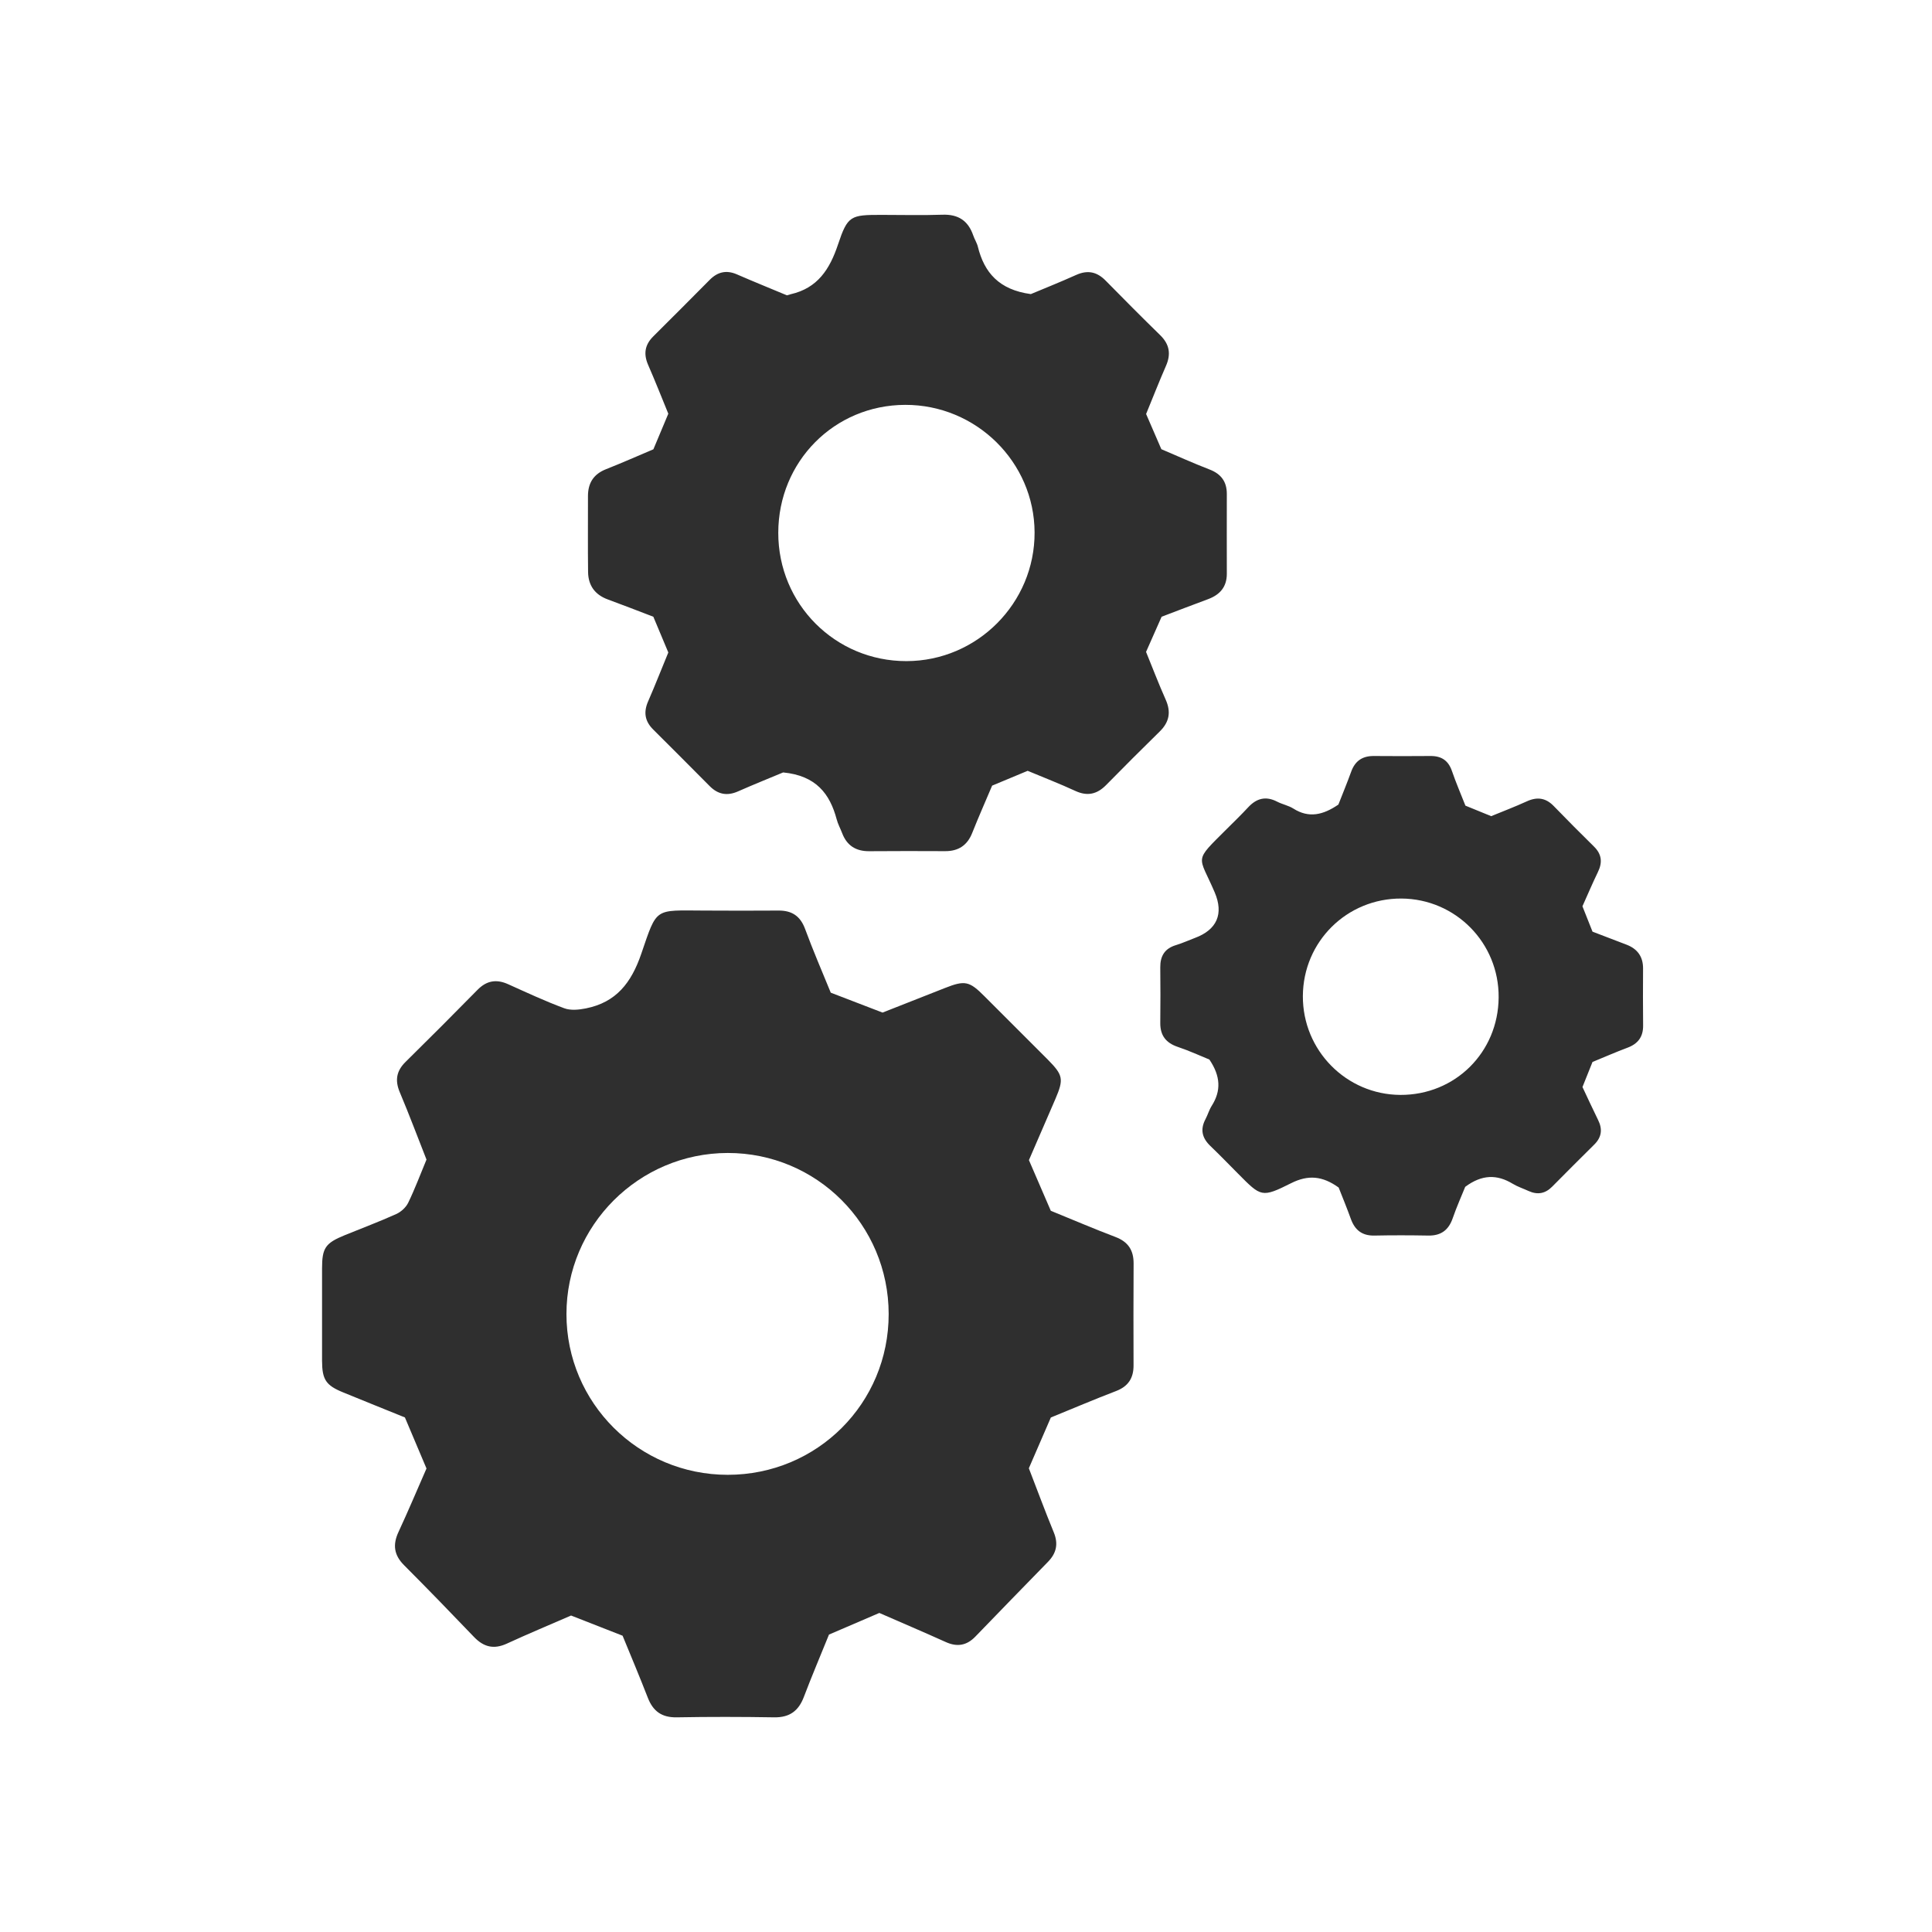
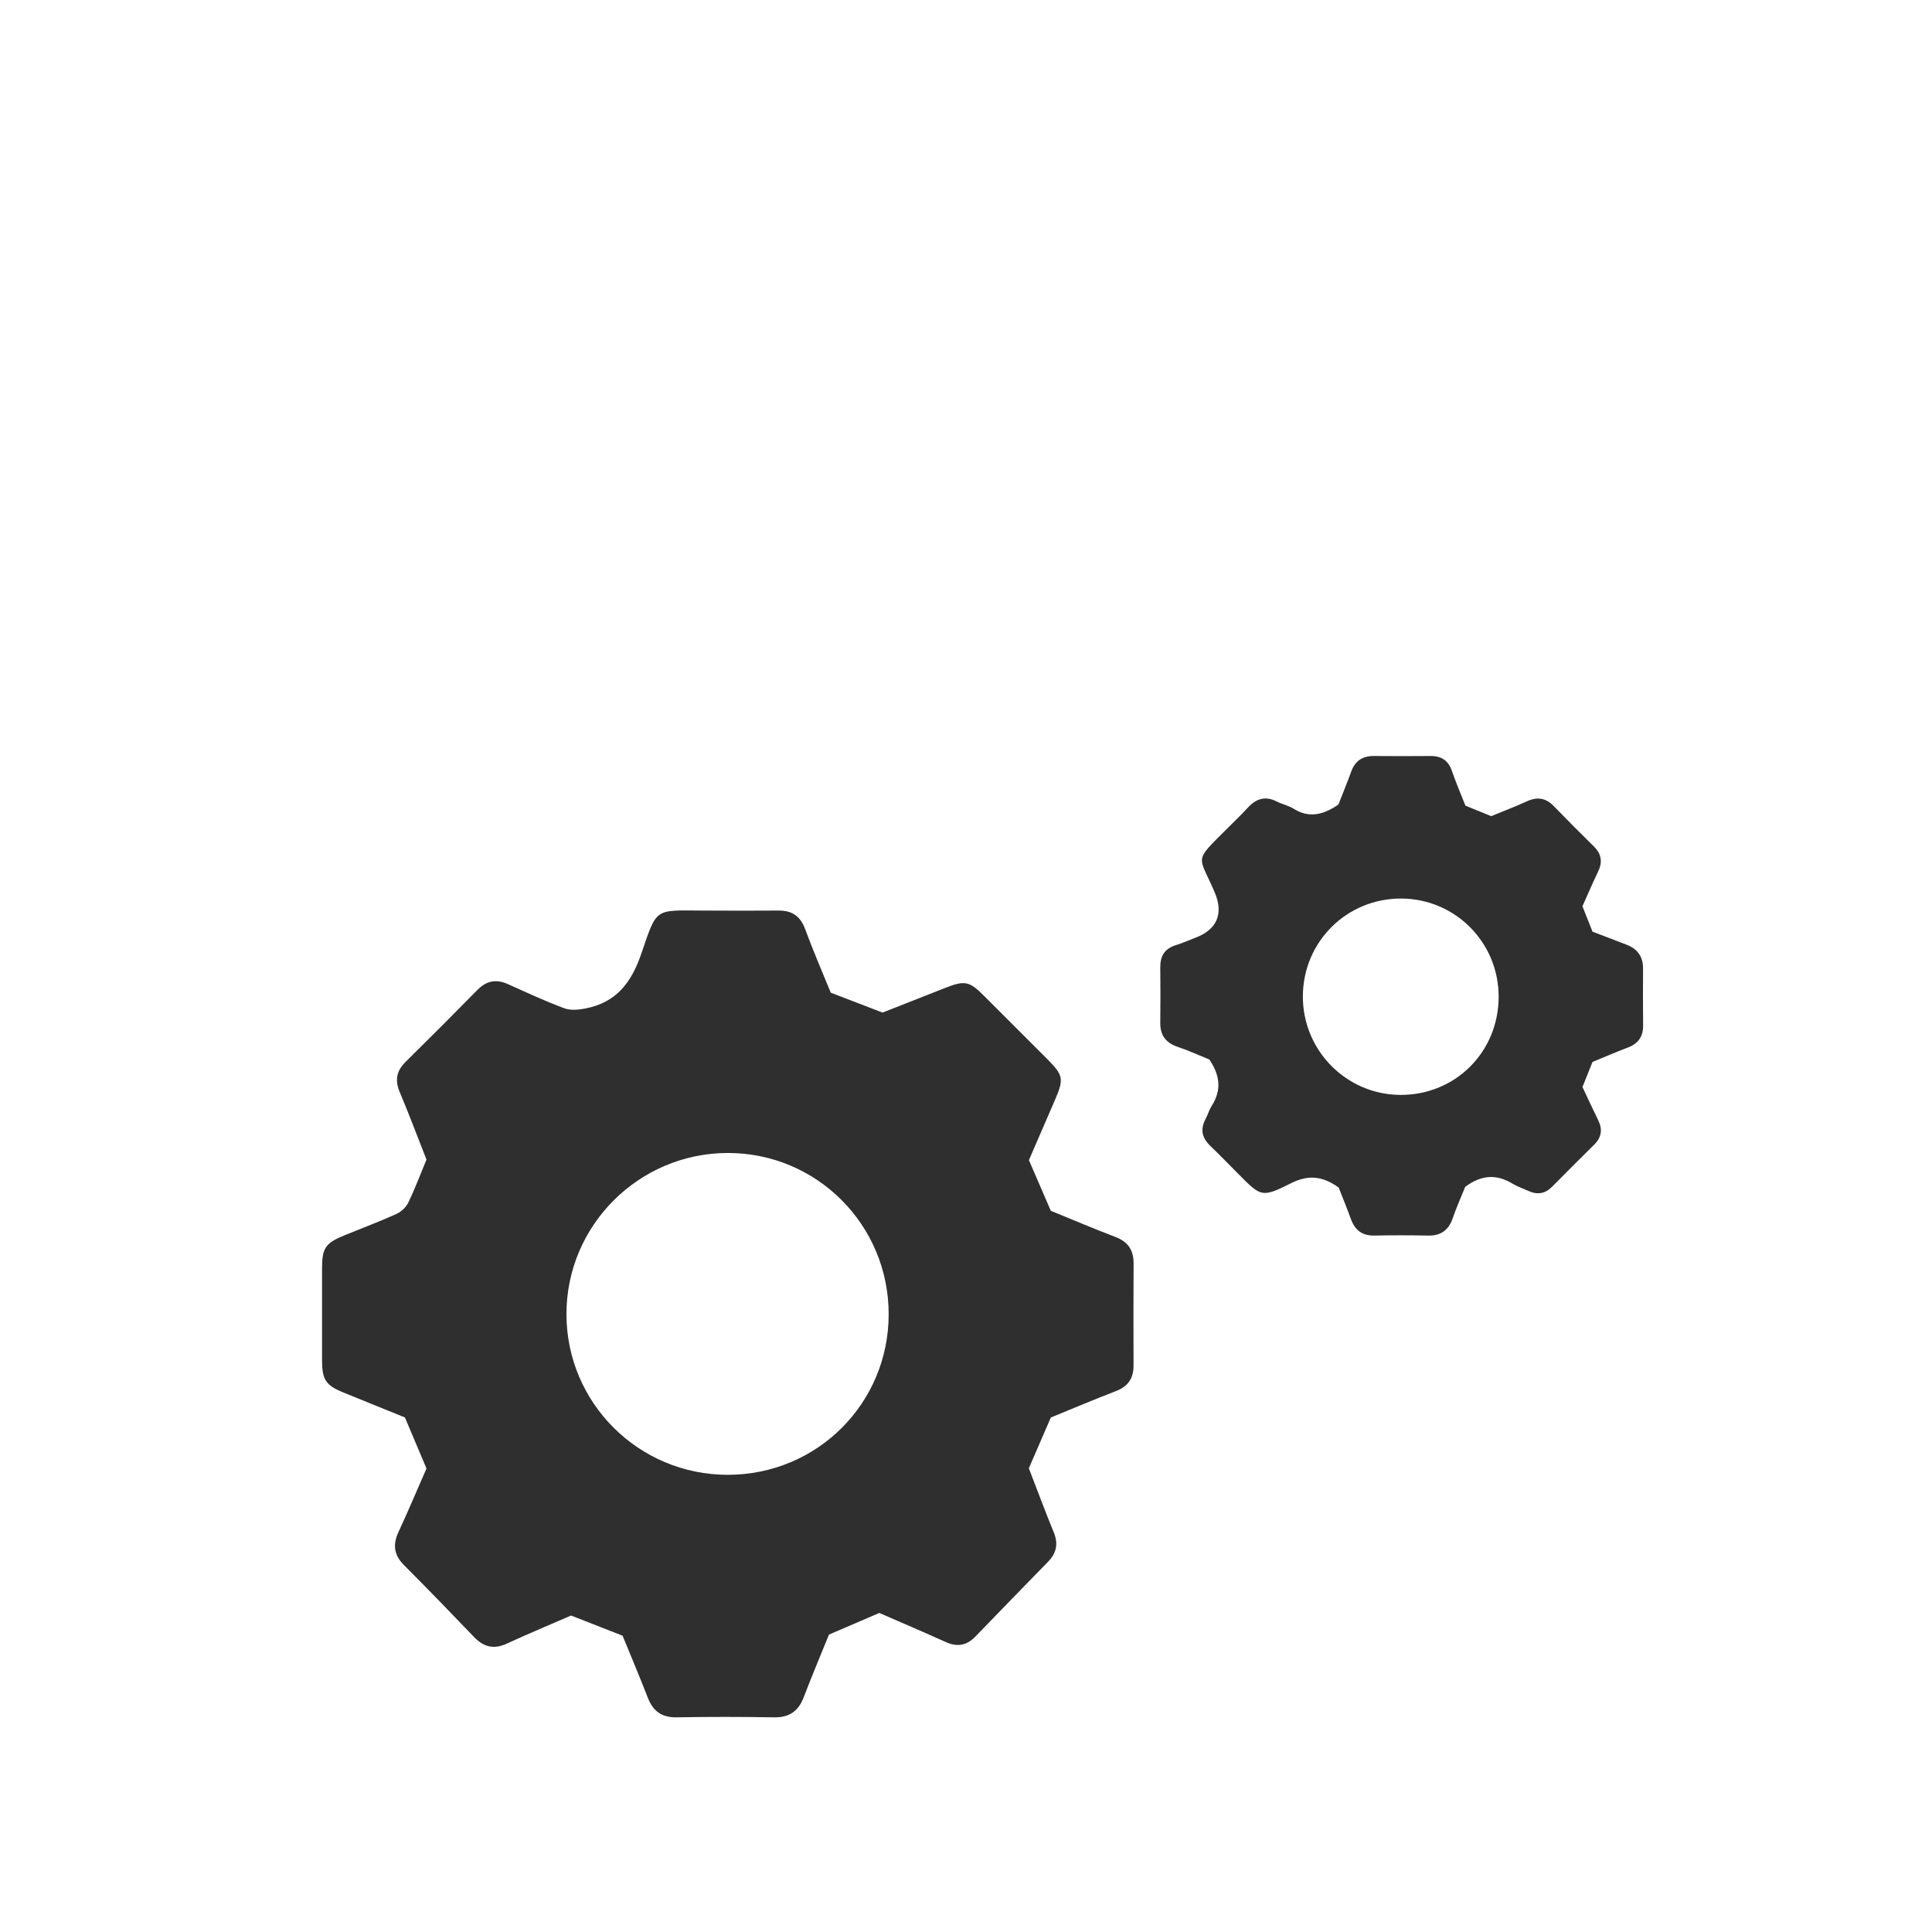
<svg xmlns="http://www.w3.org/2000/svg" width="36" height="36" viewBox="0 0 36 36" fill="none">
  <path d="M19.172 21.616C19.312 21.94 19.442 22.241 19.58 22.561C19.974 22.721 20.375 22.894 20.784 23.049C21.023 23.139 21.125 23.298 21.123 23.547C21.119 24.178 21.12 24.81 21.122 25.441C21.123 25.679 21.023 25.834 20.794 25.921C20.386 26.077 19.984 26.249 19.581 26.413C19.443 26.732 19.31 27.039 19.171 27.359C19.324 27.754 19.472 28.156 19.635 28.552C19.724 28.767 19.685 28.942 19.527 29.103C19.075 29.566 18.623 30.031 18.173 30.497C18.012 30.663 17.835 30.693 17.623 30.597C17.21 30.411 16.793 30.233 16.385 30.055C16.066 30.192 15.765 30.322 15.447 30.458C15.293 30.84 15.128 31.226 14.979 31.619C14.88 31.881 14.713 32.004 14.427 32C13.821 31.99 13.215 31.989 12.61 32C12.333 32.005 12.17 31.888 12.072 31.637C11.92 31.246 11.757 30.859 11.601 30.479C11.28 30.353 10.976 30.234 10.641 30.103C10.258 30.27 9.847 30.441 9.443 30.627C9.2 30.738 9.012 30.69 8.832 30.502C8.401 30.052 7.968 29.605 7.528 29.164C7.341 28.976 7.315 28.783 7.425 28.547C7.609 28.151 7.778 27.748 7.947 27.363C7.812 27.042 7.684 26.741 7.545 26.412C7.173 26.261 6.783 26.105 6.396 25.946C6.072 25.814 6.002 25.708 6.001 25.354C6 24.781 6 24.209 6.001 23.637C6.001 23.253 6.062 23.164 6.426 23.015C6.746 22.884 7.069 22.764 7.383 22.622C7.473 22.582 7.565 22.497 7.607 22.41C7.731 22.154 7.831 21.886 7.947 21.607C7.785 21.197 7.626 20.771 7.45 20.354C7.355 20.129 7.387 19.953 7.56 19.784C8.01 19.341 8.455 18.895 8.898 18.444C9.069 18.27 9.252 18.241 9.47 18.34C9.815 18.495 10.159 18.656 10.513 18.787C10.633 18.832 10.787 18.816 10.917 18.79C11.482 18.677 11.764 18.314 11.95 17.77C12.248 16.899 12.188 16.964 13.116 16.967C13.579 16.969 14.042 16.971 14.505 16.967C14.753 16.965 14.911 17.066 15.001 17.308C15.149 17.71 15.319 18.103 15.48 18.497C15.796 18.619 16.101 18.736 16.445 18.868C16.812 18.723 17.21 18.567 17.608 18.41C17.98 18.263 18.063 18.281 18.344 18.564C18.735 18.958 19.131 19.348 19.522 19.742C19.811 20.034 19.824 20.107 19.666 20.477C19.503 20.855 19.339 21.232 19.173 21.616L19.172 21.616ZM13.56 27.481C15.227 27.481 16.561 26.148 16.559 24.484C16.557 22.821 15.217 21.482 13.559 21.484C11.903 21.487 10.555 22.834 10.555 24.486C10.555 26.141 11.901 27.481 13.56 27.481Z" fill="#2F2F2F" />
-   <path d="M14.593 14.393C14.357 14.492 14.052 14.614 13.753 14.746C13.549 14.836 13.379 14.804 13.224 14.648C12.874 14.296 12.524 13.944 12.172 13.594C12.015 13.439 11.988 13.269 12.078 13.066C12.209 12.766 12.328 12.46 12.453 12.158C12.359 11.934 12.269 11.719 12.174 11.492C11.894 11.385 11.613 11.275 11.329 11.171C11.086 11.083 10.961 10.91 10.958 10.657C10.952 10.186 10.957 9.715 10.956 9.244C10.956 8.997 11.063 8.832 11.297 8.741C11.594 8.624 11.886 8.494 12.175 8.372C12.267 8.153 12.354 7.944 12.453 7.709C12.333 7.416 12.21 7.104 12.076 6.797C11.988 6.593 12.016 6.424 12.173 6.268C12.525 5.919 12.875 5.566 13.225 5.214C13.371 5.067 13.534 5.027 13.73 5.112C14.045 5.249 14.364 5.378 14.663 5.503C14.704 5.491 14.72 5.486 14.736 5.482C15.235 5.368 15.461 5.017 15.615 4.556C15.795 4.016 15.85 4.004 16.424 4.004C16.803 4.004 17.182 4.014 17.56 4.001C17.855 3.99 18.04 4.112 18.135 4.387C18.159 4.459 18.203 4.524 18.221 4.597C18.34 5.079 18.616 5.4 19.208 5.48C19.437 5.384 19.748 5.26 20.053 5.123C20.267 5.027 20.44 5.064 20.602 5.229C20.938 5.571 21.276 5.911 21.619 6.246C21.792 6.415 21.823 6.598 21.726 6.818C21.598 7.111 21.482 7.408 21.356 7.714C21.447 7.925 21.54 8.139 21.64 8.37C21.932 8.494 22.23 8.629 22.535 8.747C22.753 8.83 22.86 8.974 22.86 9.203C22.86 9.7 22.858 10.196 22.86 10.693C22.86 10.937 22.731 11.082 22.512 11.164C22.221 11.272 21.931 11.383 21.645 11.492C21.548 11.71 21.456 11.917 21.355 12.147C21.472 12.433 21.588 12.739 21.721 13.037C21.824 13.268 21.788 13.456 21.609 13.631C21.272 13.961 20.939 14.294 20.609 14.63C20.441 14.8 20.261 14.841 20.038 14.738C19.748 14.604 19.45 14.489 19.149 14.363C18.929 14.454 18.713 14.545 18.487 14.639C18.363 14.932 18.234 15.223 18.116 15.52C18.024 15.753 17.858 15.861 17.612 15.86C17.141 15.858 16.669 15.857 16.198 15.861C15.95 15.863 15.781 15.758 15.692 15.524C15.659 15.437 15.613 15.355 15.59 15.266C15.463 14.791 15.206 14.452 14.591 14.393L14.593 14.393ZM16.891 12.319C18.209 12.317 19.283 11.237 19.278 9.92C19.273 8.609 18.188 7.54 16.866 7.544C15.546 7.548 14.503 8.6 14.502 9.928C14.501 11.256 15.565 12.321 16.891 12.319V12.319Z" fill="#2F2F2F" />
  <path d="M29.486 16.886C29.553 17.054 29.611 17.201 29.674 17.36C29.886 17.442 30.097 17.522 30.309 17.603C30.511 17.681 30.617 17.825 30.616 18.046C30.614 18.4 30.613 18.753 30.617 19.107C30.62 19.321 30.52 19.451 30.322 19.524C30.11 19.603 29.902 19.695 29.674 19.788C29.615 19.935 29.553 20.089 29.487 20.255C29.584 20.46 29.678 20.666 29.778 20.869C29.864 21.041 29.845 21.191 29.706 21.328C29.443 21.587 29.182 21.85 28.921 22.113C28.792 22.243 28.649 22.267 28.484 22.193C28.384 22.147 28.278 22.113 28.186 22.057C27.896 21.882 27.616 21.881 27.302 22.115C27.236 22.28 27.143 22.486 27.069 22.7C26.993 22.92 26.852 23.026 26.618 23.023C26.282 23.017 25.945 23.016 25.608 23.023C25.381 23.027 25.247 22.921 25.172 22.715C25.098 22.51 25.015 22.308 24.944 22.128C24.646 21.914 24.38 21.885 24.058 22.047C23.509 22.322 23.499 22.302 23.072 21.872C22.9 21.699 22.73 21.523 22.554 21.354C22.4 21.207 22.36 21.048 22.462 20.855C22.505 20.774 22.53 20.682 22.579 20.605C22.756 20.326 22.745 20.053 22.535 19.743C22.368 19.675 22.162 19.58 21.948 19.508C21.727 19.434 21.618 19.296 21.62 19.061C21.624 18.716 21.624 18.371 21.62 18.026C21.618 17.815 21.702 17.674 21.912 17.611C22.032 17.575 22.148 17.521 22.266 17.477C22.677 17.324 22.804 17.029 22.635 16.63C22.333 15.921 22.229 16.075 22.866 15.44C22.997 15.31 23.13 15.181 23.256 15.045C23.413 14.875 23.586 14.828 23.798 14.938C23.895 14.988 24.008 15.009 24.099 15.066C24.39 15.251 24.656 15.185 24.939 14.992C25.013 14.802 25.1 14.593 25.177 14.38C25.249 14.18 25.385 14.086 25.597 14.087C25.95 14.09 26.304 14.09 26.657 14.087C26.859 14.086 26.988 14.171 27.055 14.367C27.131 14.588 27.224 14.803 27.306 15.012C27.474 15.08 27.621 15.14 27.786 15.208C28.002 15.119 28.229 15.033 28.45 14.932C28.644 14.843 28.805 14.867 28.953 15.021C29.199 15.274 29.448 15.526 29.7 15.773C29.849 15.919 29.862 16.072 29.773 16.253C29.674 16.457 29.586 16.666 29.487 16.886H29.486ZM24.277 18.56C24.272 19.571 25.085 20.396 26.092 20.402C27.113 20.407 27.918 19.61 27.925 18.585C27.933 17.571 27.124 16.749 26.113 16.743C25.098 16.738 24.282 17.545 24.277 18.56L24.277 18.56Z" fill="#2F2F2F" />
</svg>